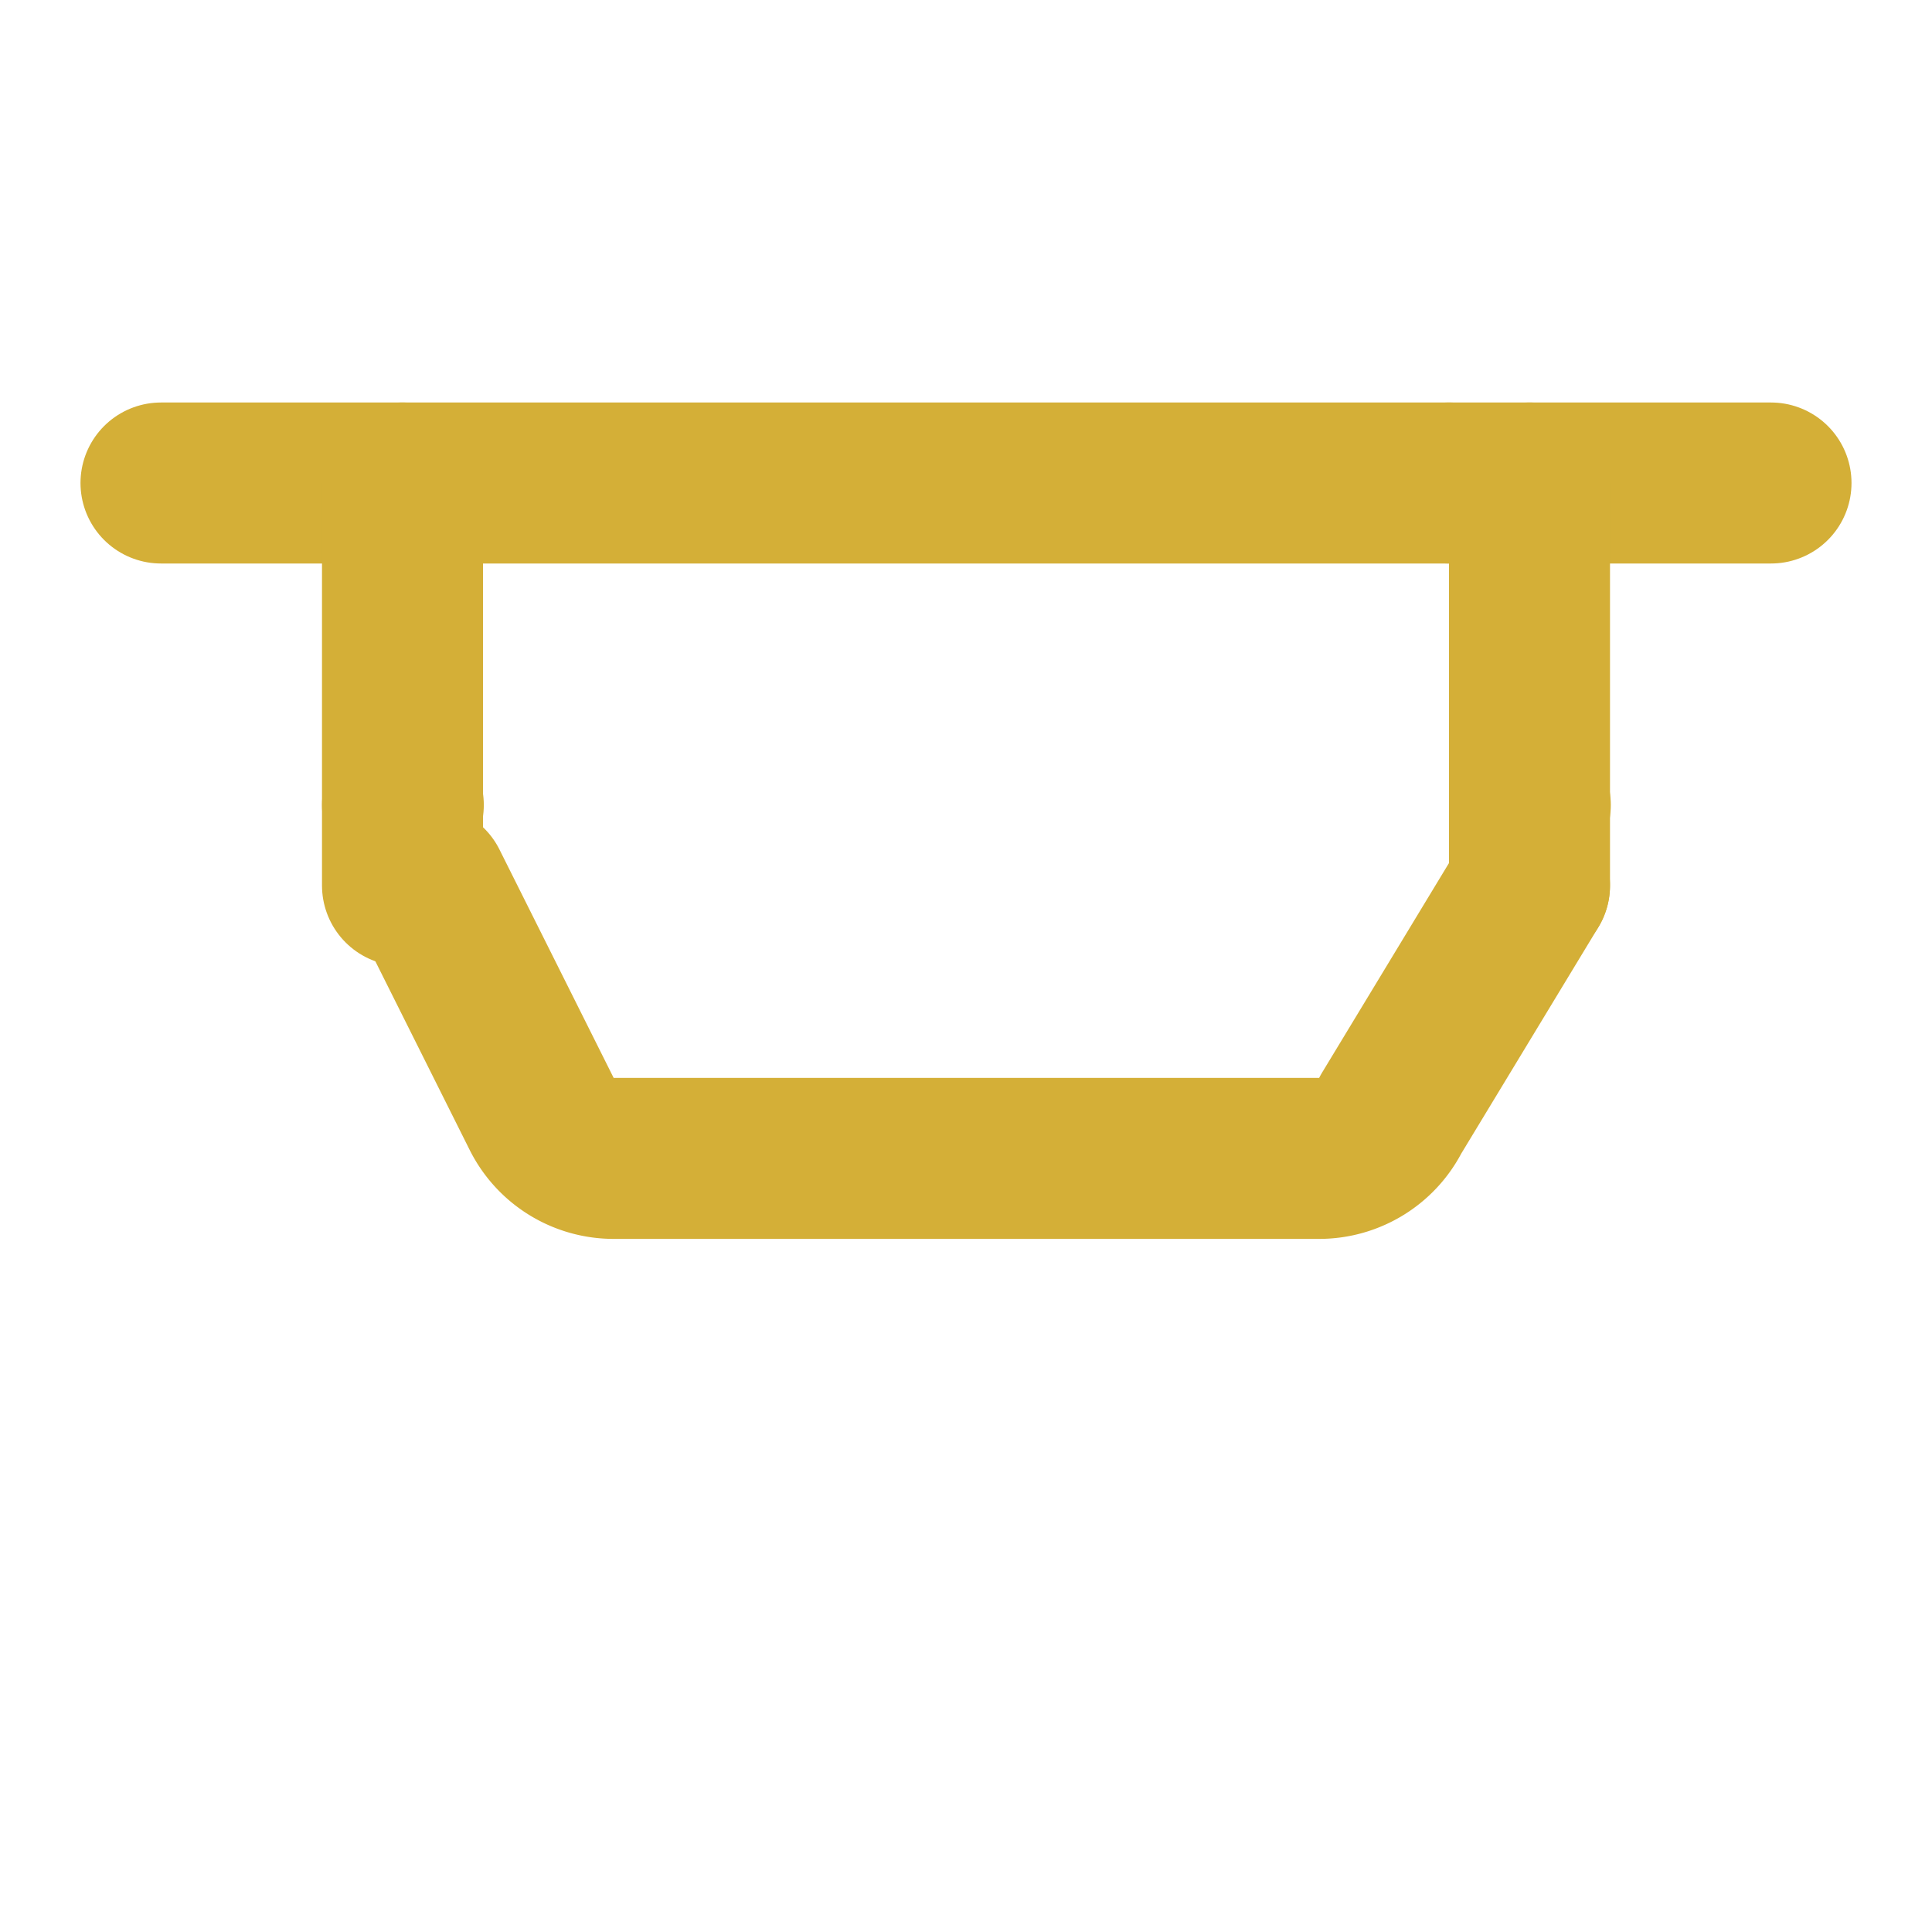
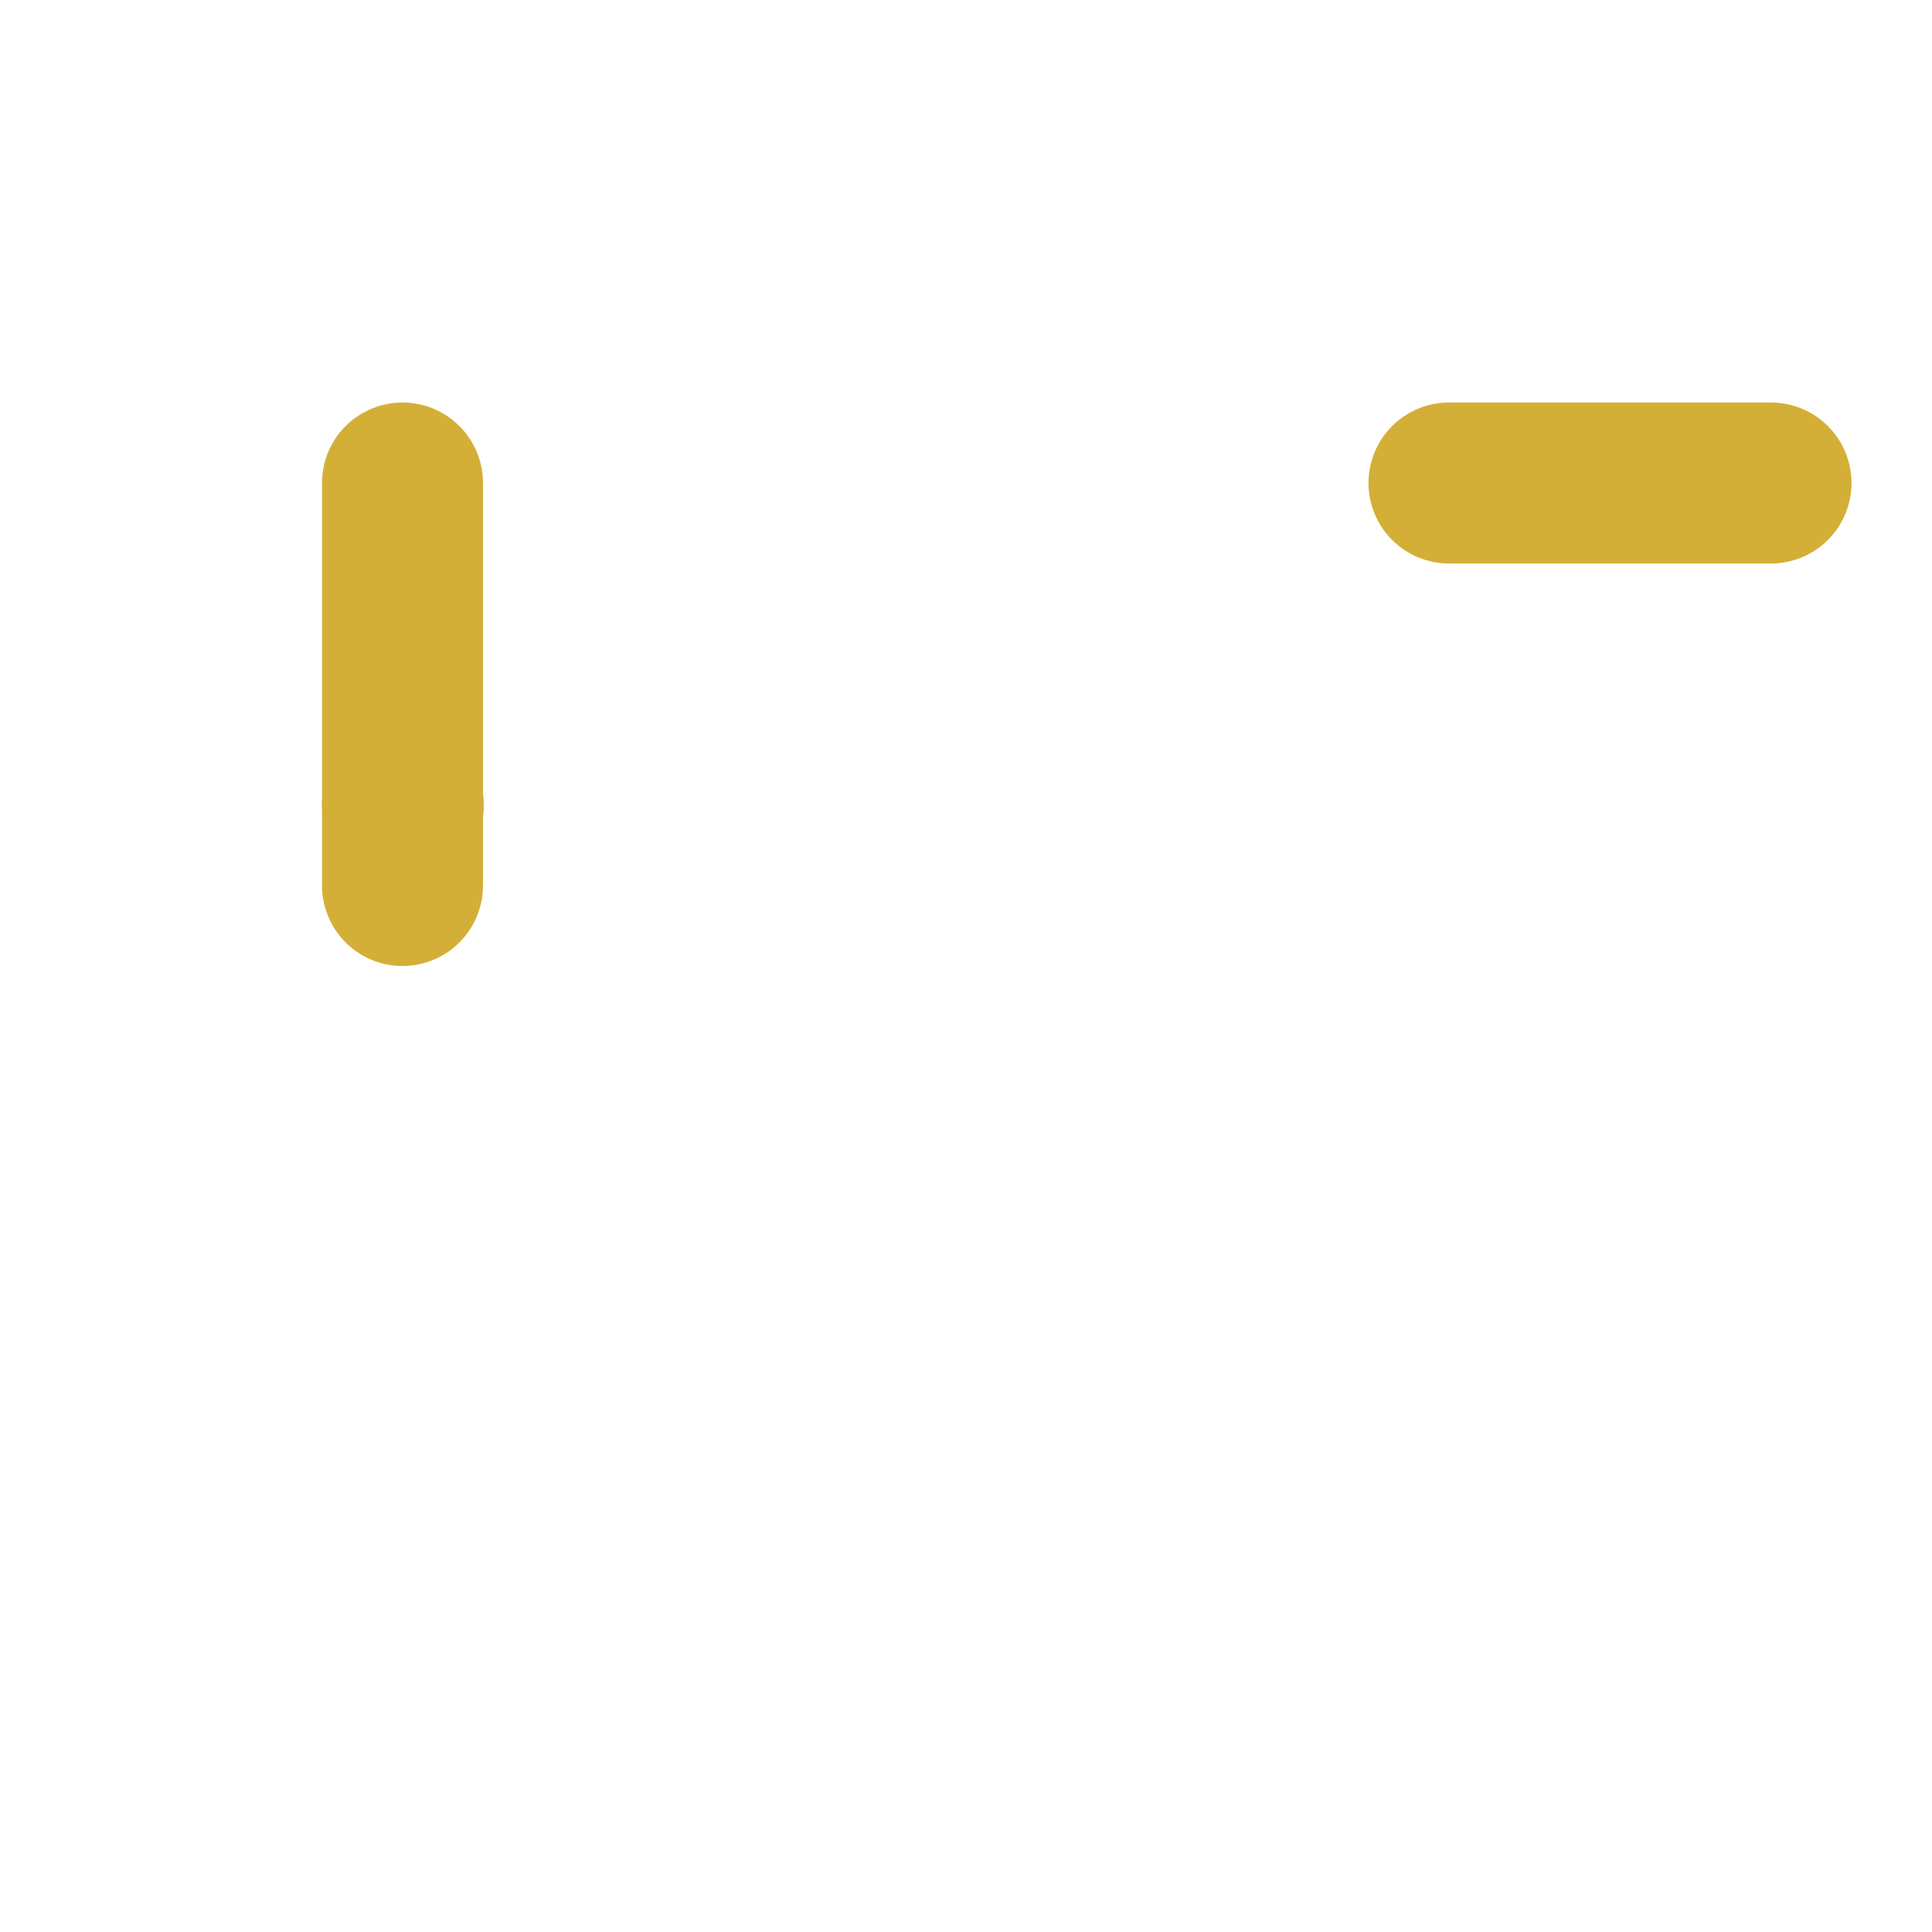
<svg xmlns="http://www.w3.org/2000/svg" width="32" height="32" viewBox="0 0 24 24" fill="none" stroke="#D4AF37" stroke-width="2" stroke-linecap="round" stroke-linejoin="round">
-   <path d="m5.31 11 1.42 2.84a1 1 0 0 0 .89.55h8.77a1 1 0 0 0 .89-.55L19 11" />
-   <path d="M18 6H2" />
  <path d="M22 6h-4" />
  <path d="M5 6v5" />
-   <path d="M19 6v5" />
-   <path d="M19 10h.01" />
  <path d="M5 10h.01" />
</svg>